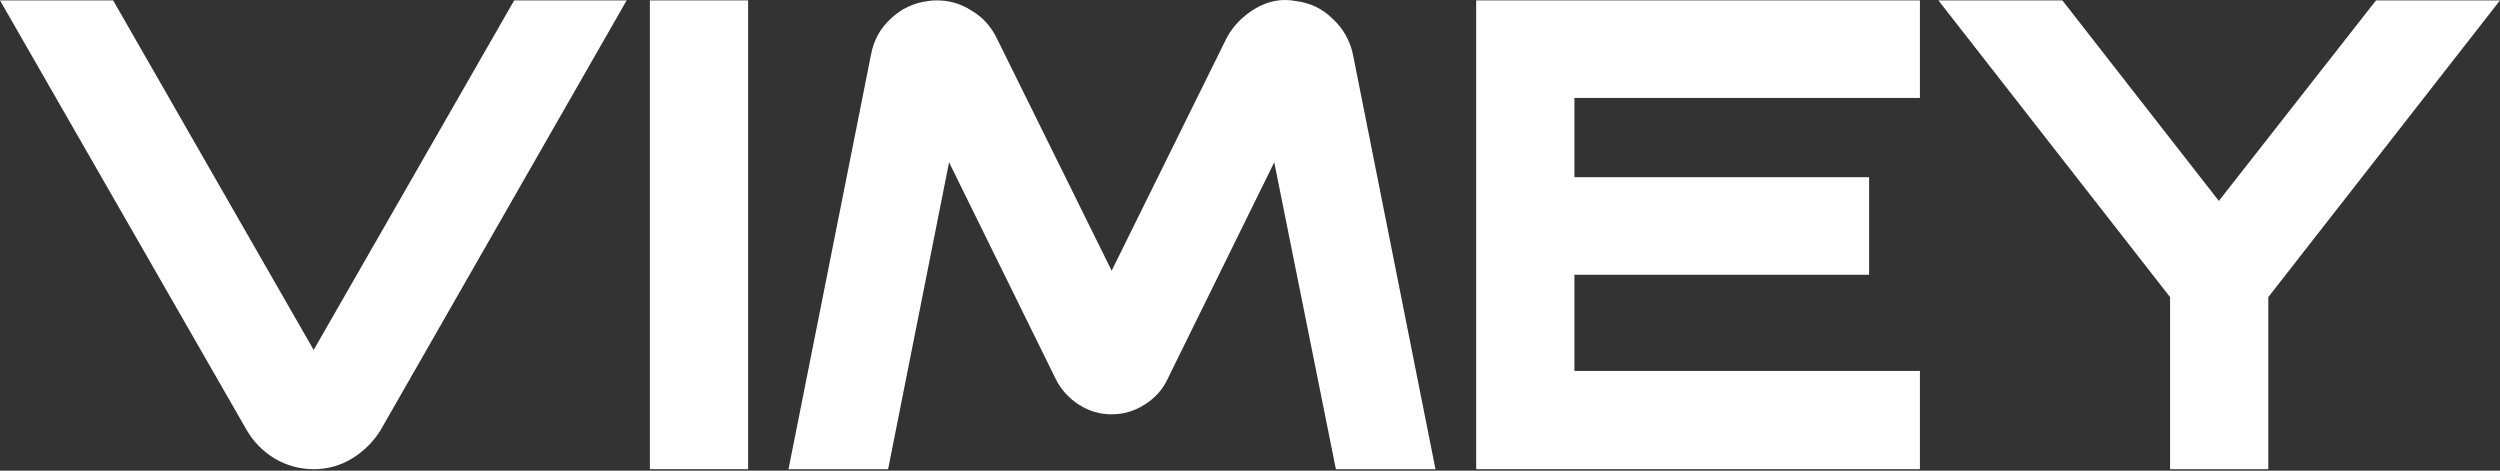
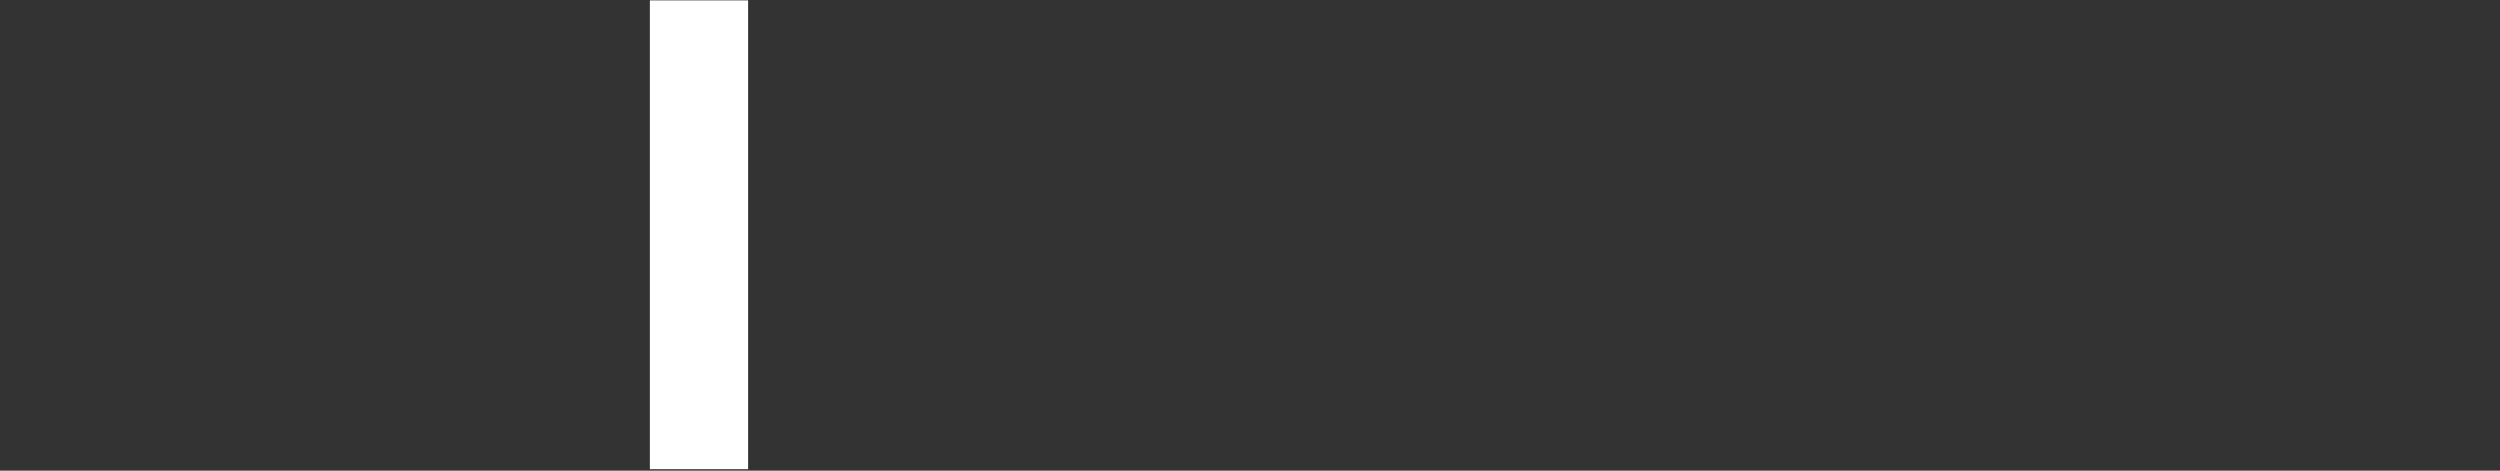
<svg xmlns="http://www.w3.org/2000/svg" width="1296" height="244" viewBox="0 0 1296 244" fill="none">
  <rect x="0" y="0" width="1296" height="244" fill="#333333" stroke="none" />
-   <path d="M1231.73 0.199H1296L1175.89 154.022V243.225H1124.97V154.022L1004.86 0.199H1069.13L1150.25 104.152L1231.73 0.199Z" fill="white" />
-   <path d="M765.253 0.199H995.285V50.771H816.176V91.86H968.945V142.432H816.176V192.302H995.285V243.225H765.253V0.199Z" fill="white" />
-   <path d="M576.282 214.777C570.195 214.777 564.576 213.139 559.425 209.861C554.274 206.583 550.294 202.252 547.484 196.867L491.996 84.134L460.389 243.224H408.763L451.609 27.943C453.013 20.685 456.408 14.597 461.793 9.681C467.178 4.53 473.617 1.486 481.109 0.55C482.045 0.316 483.567 0.199 485.674 0.199C492.23 0.199 498.2 1.954 503.585 5.466C509.204 8.744 513.536 13.427 516.579 19.514L576.282 140.325L635.985 19.514C639.263 13.427 644.18 8.393 650.735 4.413C657.525 0.433 664.549 -0.855 671.807 0.55C679.299 1.486 685.62 4.53 690.771 9.681C696.156 14.597 699.668 20.685 701.307 27.943L744.153 243.224H692.527L660.569 84.134L605.08 196.867C602.505 202.252 598.525 206.583 593.14 209.861C587.989 213.139 582.37 214.777 576.282 214.777Z" fill="white" />
  <path d="M387.817 243.225H336.894V0.199H387.817V243.225Z" fill="white" />
-   <path d="M266.556 0.2H324.854L197.371 222.856C193.624 228.944 188.708 233.86 182.62 237.607C176.533 241.353 169.86 243.226 162.602 243.226C155.344 243.226 148.555 241.353 142.233 237.607C136.146 233.86 131.346 228.944 127.834 222.856L0 0.2H58.649L162.602 181.416L266.556 0.2Z" fill="white" />
</svg>